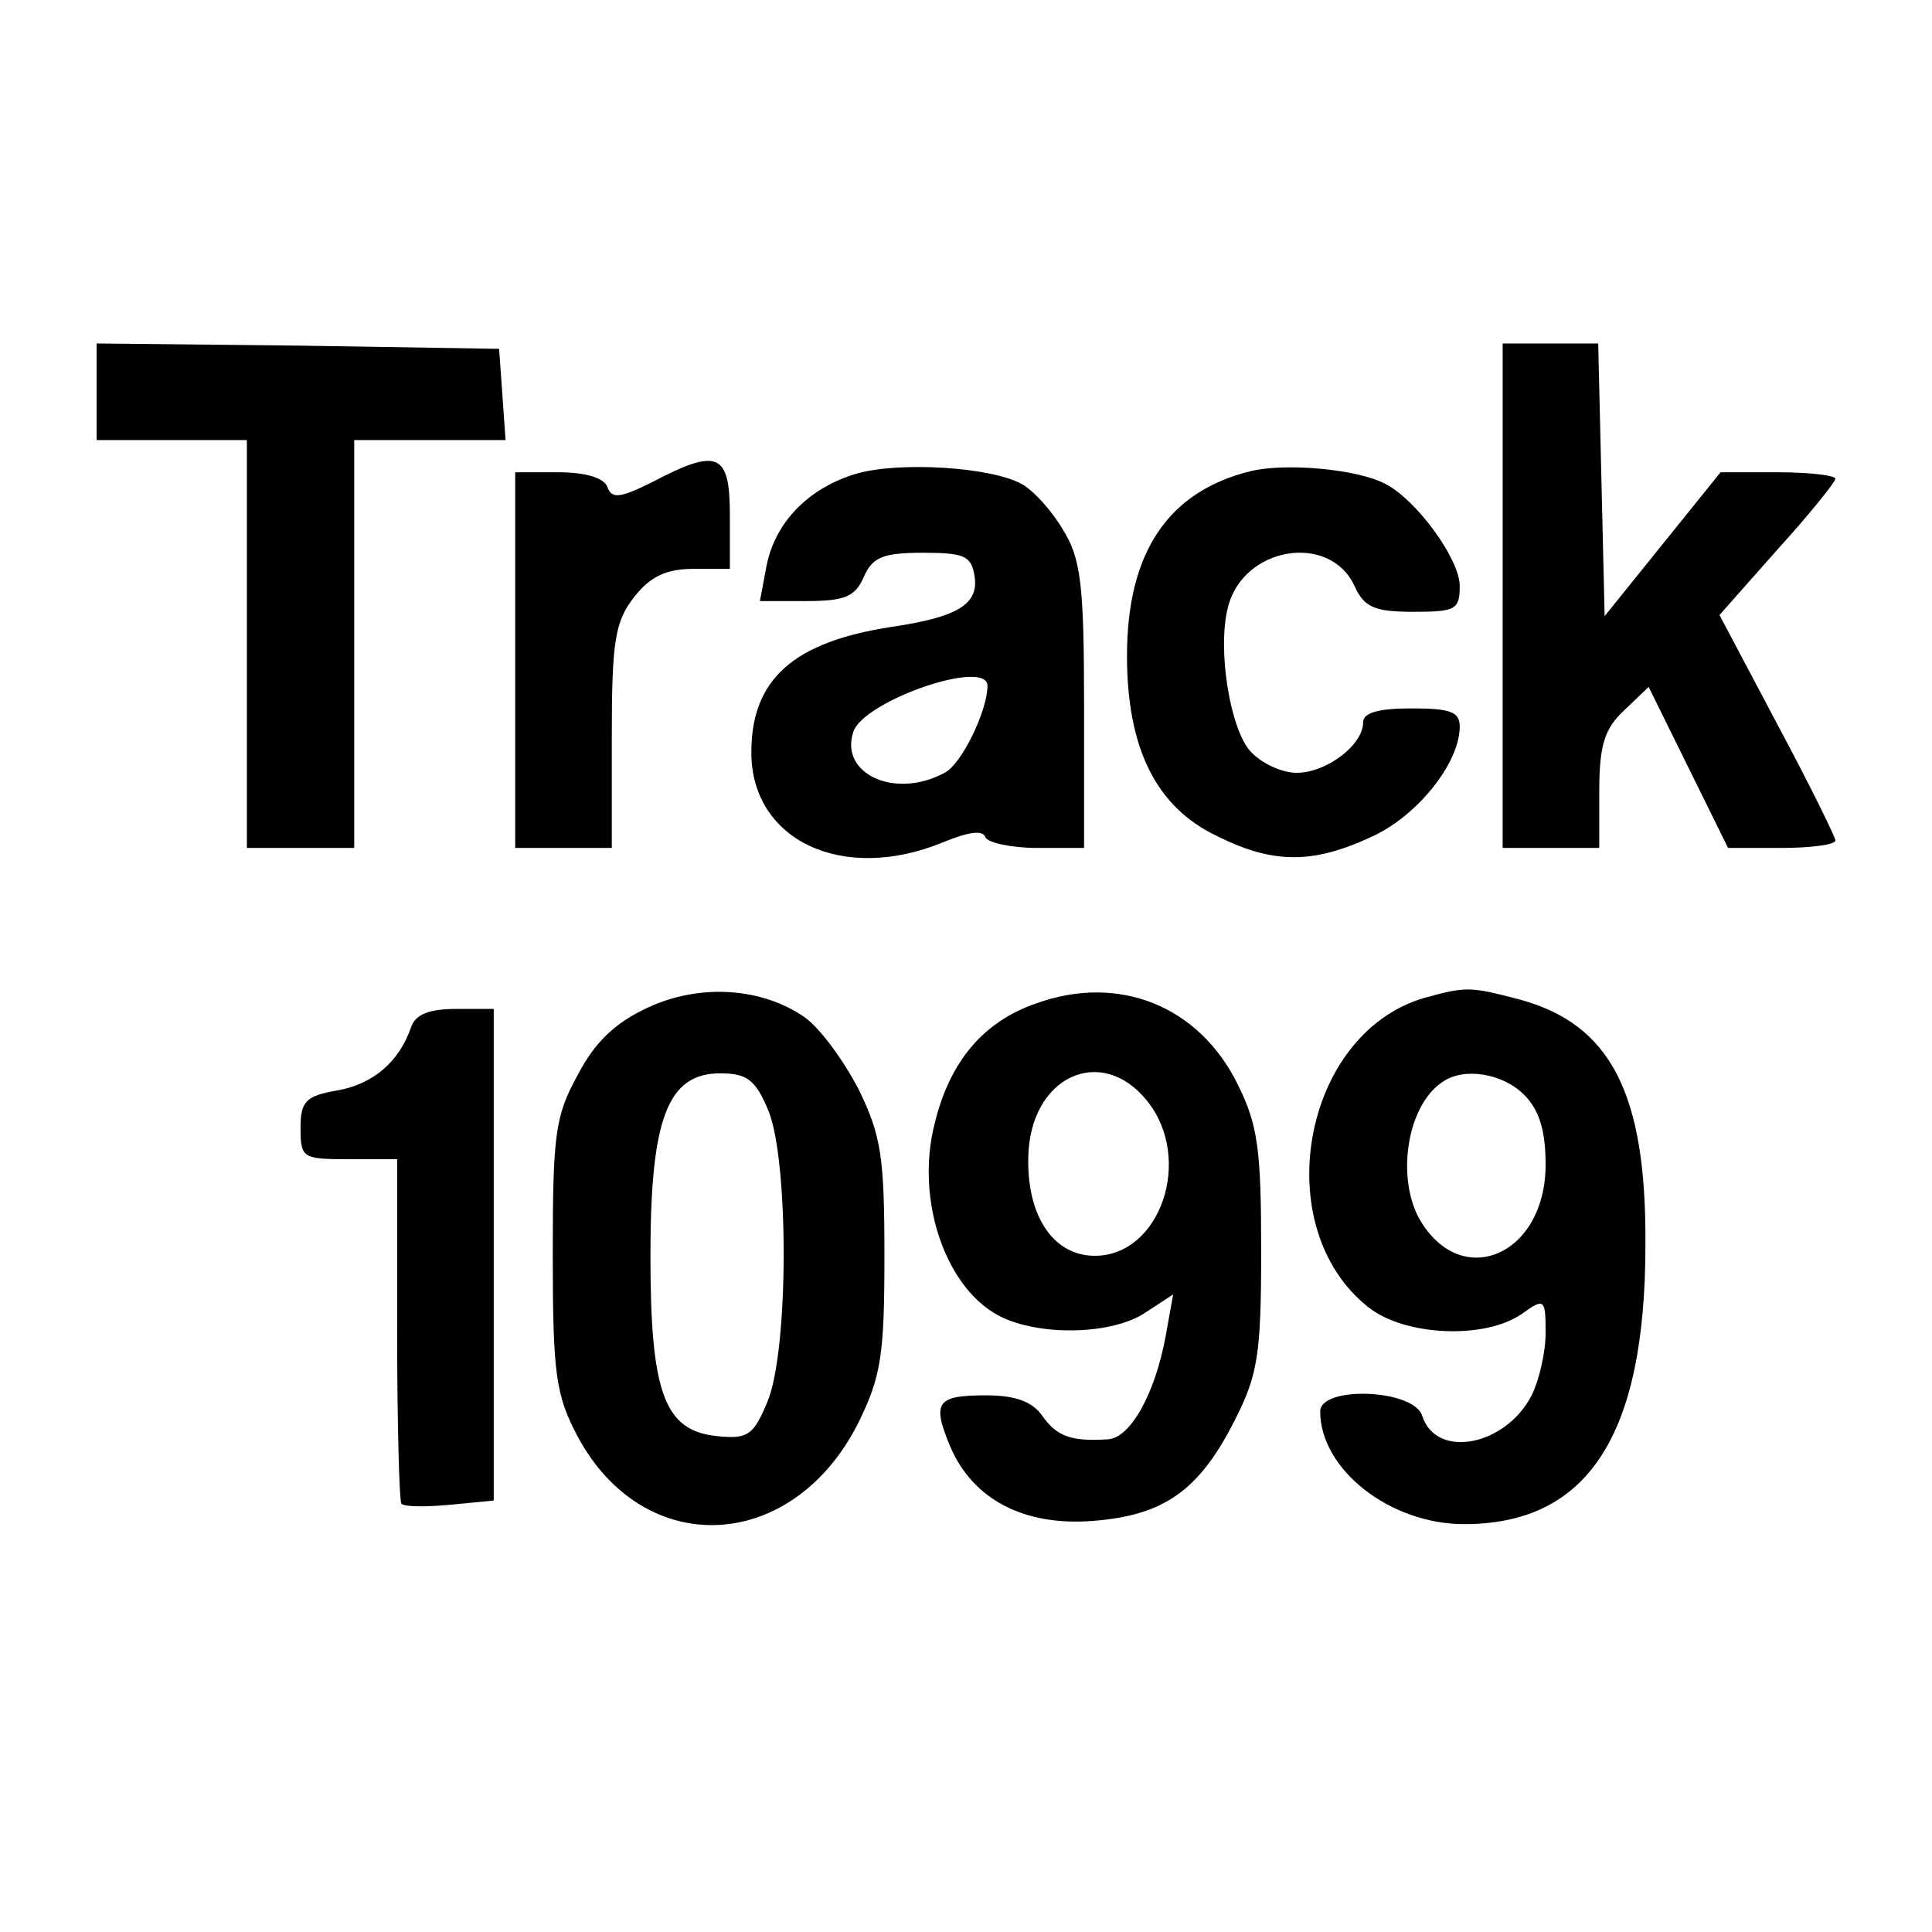
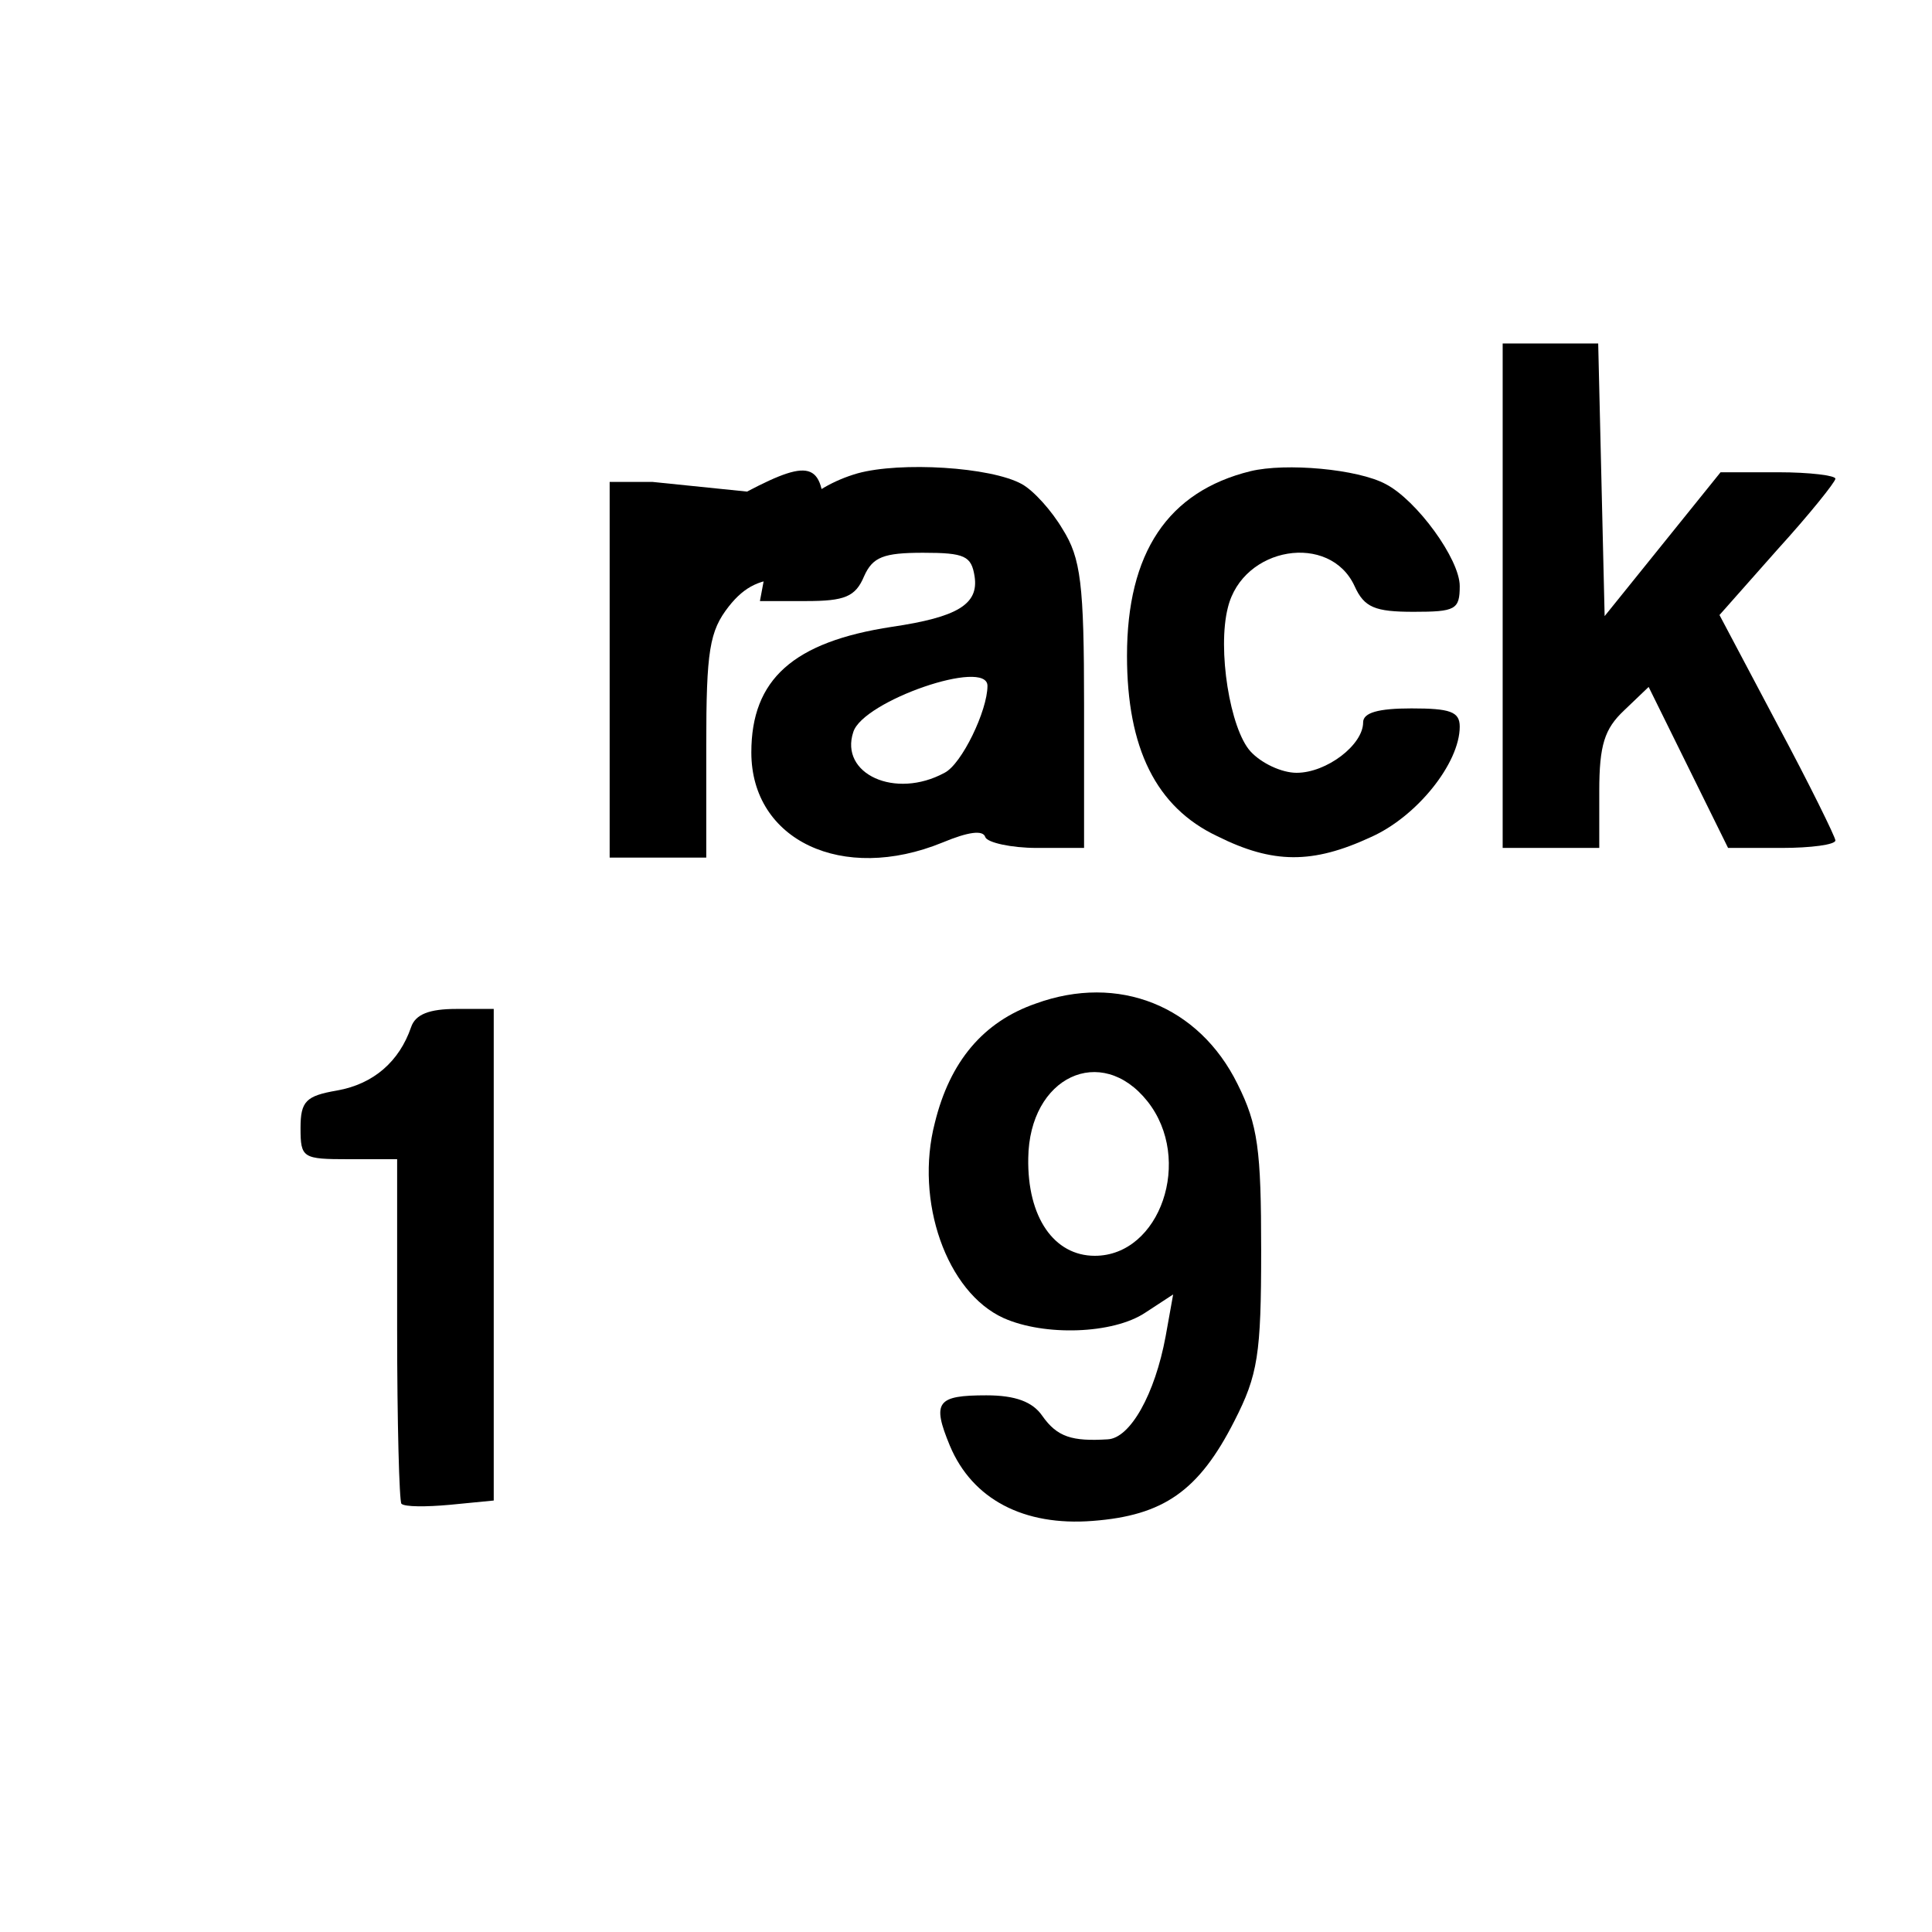
<svg xmlns="http://www.w3.org/2000/svg" version="1.0" width="180pt" height="180pt" viewBox="0 0 180 180" preserveAspectRatio="xMidYMid meet">
  <g transform="translate(0,180) scale(0.1,-0.1)" fill="#000000" stroke="none">
-     <path d="M90 1435 l0 -45 70 0 70 0 0 -190 0 -190 50 0 50 0 0 190 0 190 71 0 70 0 -3 43 -3 42 -187 3 -188 2 0 -45z" />
    <path d="M1400 1245 l0 -235 45 0 45 0 0 53 c0 43 5 58 23 75 l23 22 37 -75 37 -75 50 0 c27 0 50 3 50 7 0 3 -24 52 -54 108 l-54 102 54 61 c30 33 54 63 54 66 0 3 -24 6 -53 6 l-54 0 -54 -67 -54 -67 -3 127 -3 127 -44 0 -45 0 0 -235z" />
-     <path d="M608 1351 c-30 -15 -38 -16 -42 -5 -3 9 -21 14 -46 14 l-40 0 0 -175 0 -175 45 0 45 0 0 104 c0 89 3 107 21 130 15 19 30 26 55 26 l34 0 0 50 c0 58 -11 63 -72 31z" />
+     <path d="M608 1351 l-40 0 0 -175 0 -175 45 0 45 0 0 104 c0 89 3 107 21 130 15 19 30 26 55 26 l34 0 0 50 c0 58 -11 63 -72 31z" />
    <path d="M799 1359 c-45 -13 -77 -45 -85 -87 l-6 -32 43 0 c36 0 46 4 54 23 8 18 18 22 55 22 39 0 45 -3 48 -22 4 -26 -16 -38 -77 -47 -92 -14 -131 -49 -131 -117 0 -82 85 -122 178 -84 24 10 38 12 40 5 2 -5 24 -10 48 -10 l44 0 0 133 c0 113 -3 137 -20 164 -10 17 -27 36 -38 42 -29 16 -113 21 -153 10z m121 -198 c0 -23 -24 -73 -40 -81 -46 -25 -98 -1 -85 38 9 29 125 69 125 43z" />
    <path d="M1165 1361 c-77 -19 -115 -76 -115 -172 0 -86 27 -141 84 -168 52 -26 89 -26 143 -1 43 19 83 69 83 103 0 14 -9 17 -45 17 -31 0 -45 -4 -45 -13 0 -21 -34 -47 -62 -47 -14 0 -33 9 -43 20 -19 21 -31 95 -21 134 14 57 95 70 118 20 9 -20 19 -24 55 -24 39 0 43 2 43 24 0 25 -40 80 -69 95 -26 14 -93 20 -126 12z" />
-     <path d="M603 861 c-30 -14 -49 -32 -65 -63 -21 -38 -23 -56 -23 -168 0 -111 3 -130 23 -168 62 -116 201 -109 262 13 21 43 24 63 24 155 0 92 -3 112 -24 155 -14 27 -36 57 -50 67 -40 28 -98 32 -147 9z m113 -96 c19 -47 19 -223 -1 -271 -13 -31 -18 -35 -47 -32 -49 5 -62 40 -62 168 0 128 16 170 65 170 25 0 33 -6 45 -35z" />
    <path d="M965 865 c-49 -17 -80 -54 -94 -111 -19 -73 11 -158 64 -182 38 -17 102 -15 132 5 l26 17 -7 -39 c-10 -54 -33 -95 -54 -96 -33 -2 -47 2 -61 22 -9 13 -25 19 -52 19 -46 0 -51 -6 -34 -47 21 -50 69 -75 133 -70 66 5 99 28 132 93 22 43 25 62 25 159 0 94 -3 117 -22 155 -36 73 -111 103 -188 75z m104 -91 c43 -54 12 -144 -49 -144 -38 0 -63 36 -62 91 1 76 68 107 111 53z" />
-     <path d="M1326 870 c-113 -34 -145 -214 -51 -288 34 -27 109 -30 143 -6 21 15 22 14 22 -18 0 -18 -6 -44 -13 -58 -24 -47 -89 -60 -102 -19 -8 25 -95 28 -95 4 0 -54 65 -105 134 -105 115 0 169 82 169 260 1 141 -32 206 -118 229 -46 12 -49 12 -89 1z m94 -90 c14 -14 20 -33 20 -65 0 -86 -81 -119 -119 -48 -20 40 -9 104 23 125 20 14 56 8 76 -12z" />
    <path d="M383 843 c-11 -32 -35 -53 -69 -59 -29 -5 -34 -10 -34 -35 0 -28 2 -29 45 -29 l45 0 0 -158 c0 -87 2 -161 4 -163 3 -3 23 -3 45 -1 l41 4 0 229 0 229 -35 0 c-25 0 -38 -5 -42 -17z" />
  </g>
</svg>